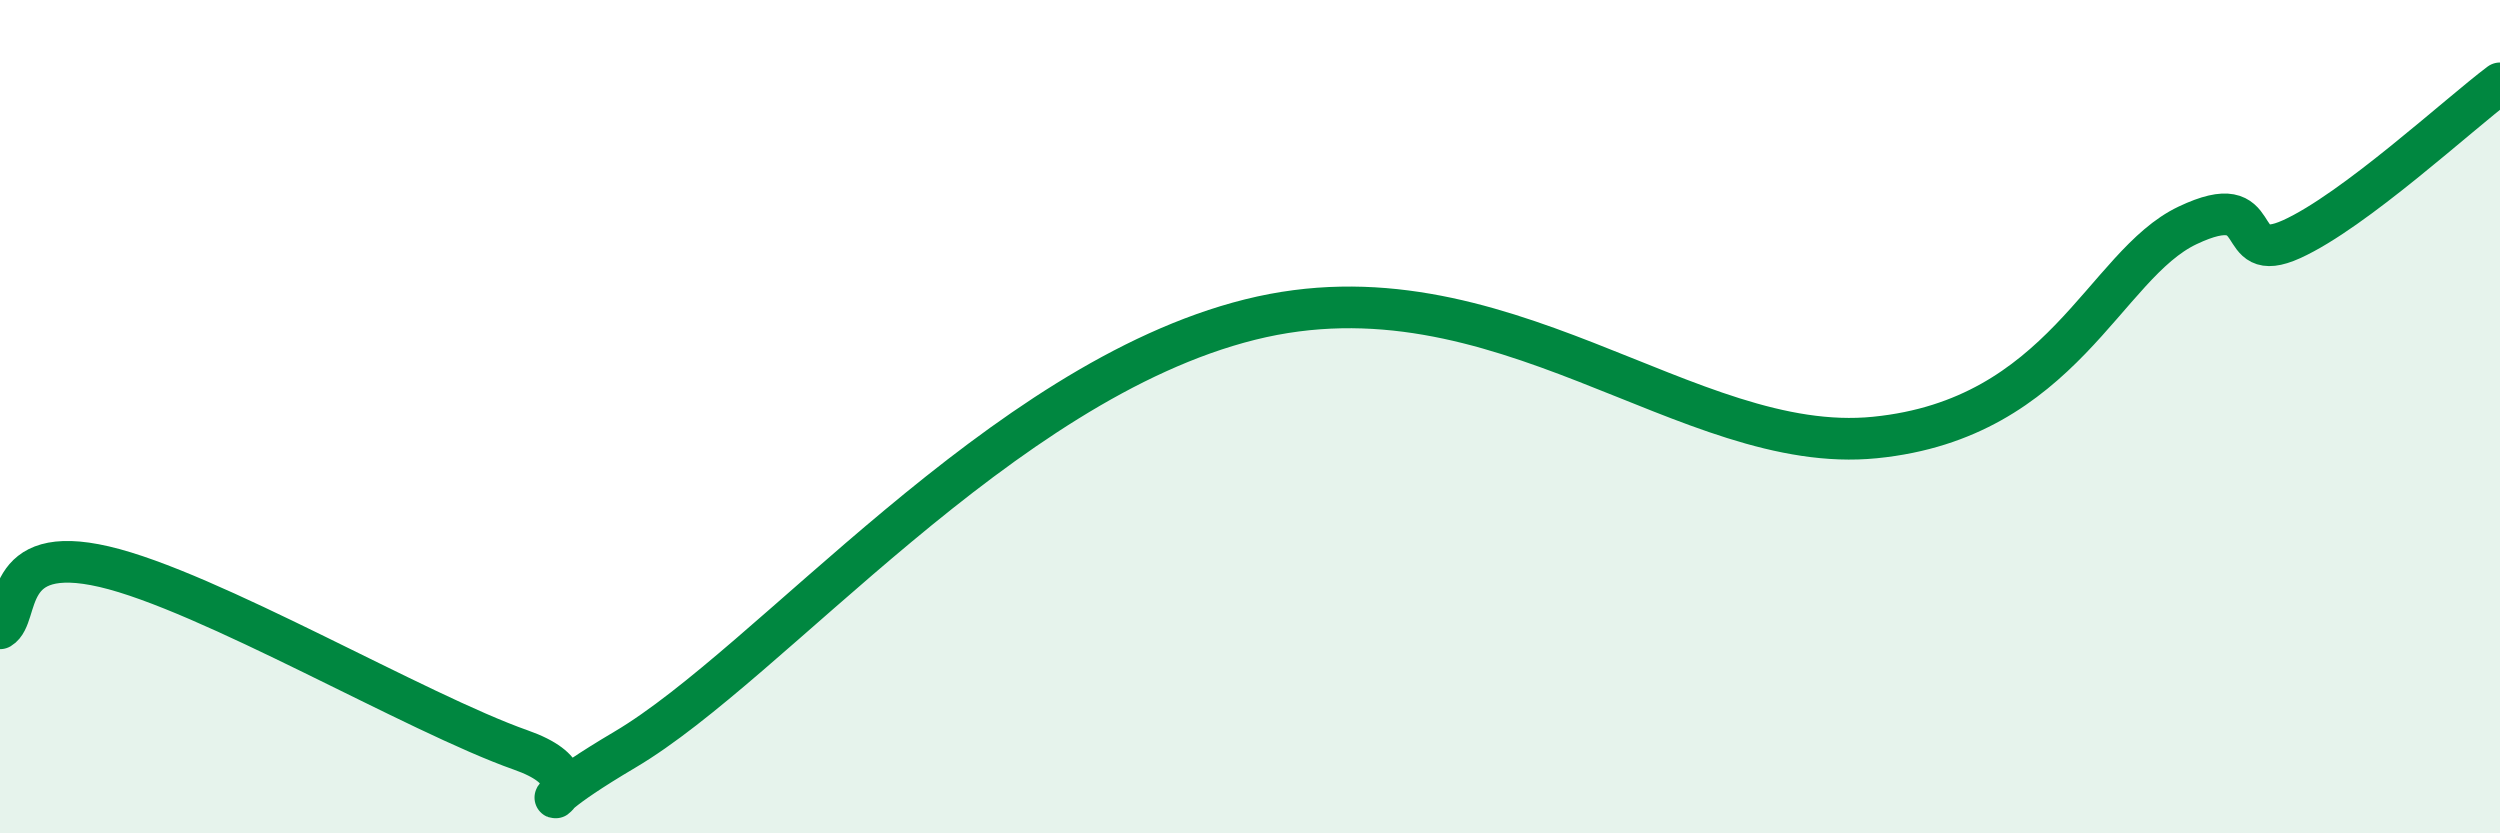
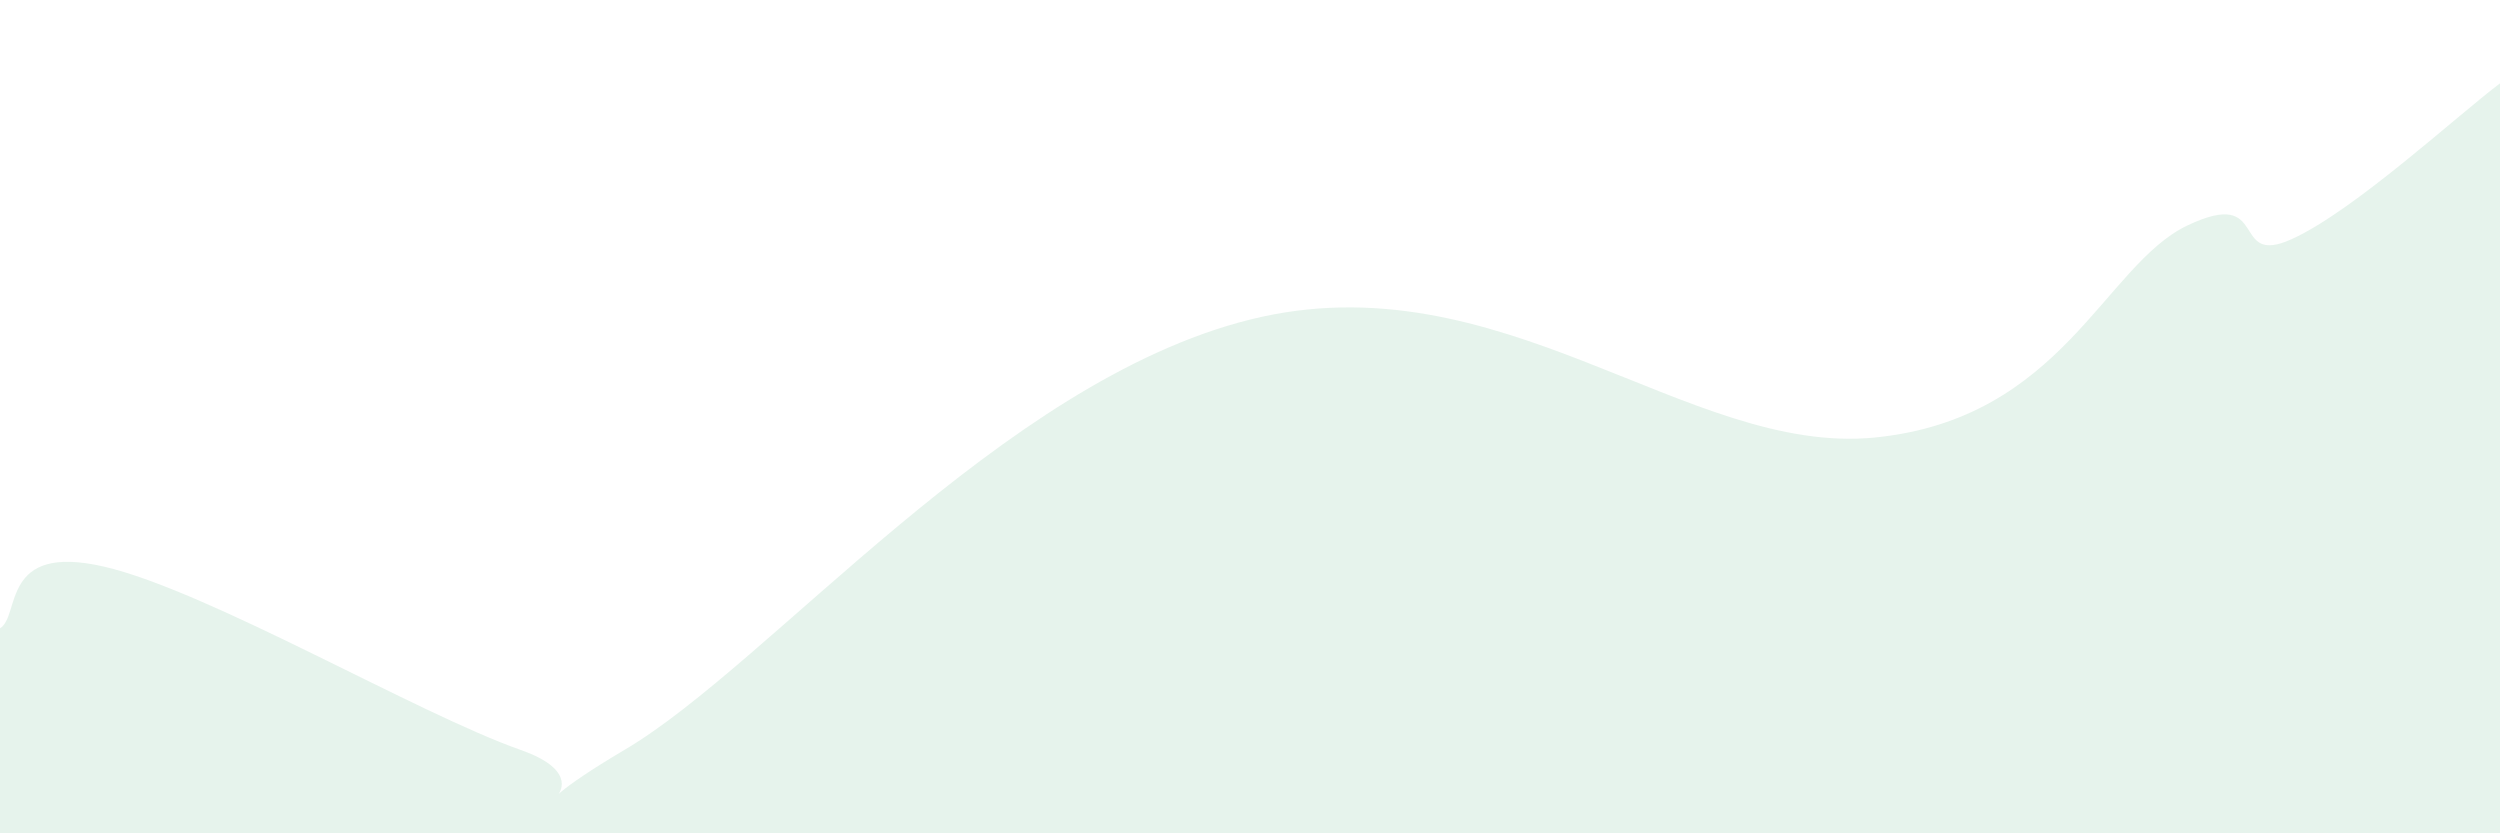
<svg xmlns="http://www.w3.org/2000/svg" width="60" height="20" viewBox="0 0 60 20">
  <path d="M 0,15.08 C 0.5,14.78 0,13.02 2.5,13.6 C 5,14.18 10,17.12 12.5,18 C 15,18.88 11.5,20.06 15,17.99 C 18.5,15.92 24,9.17 30,7.67 C 36,6.17 40.5,10.95 45,10.5 C 49.5,10.05 50.5,6.36 52.5,5.41 C 54.5,4.46 53.5,6.42 55,5.74 C 56.5,5.06 59,2.75 60,2L60 20L0 20Z" fill="#008740" opacity="0.1" stroke-linecap="round" stroke-linejoin="round" />
-   <path d="M 0,15.08 C 0.5,14.78 0,13.02 2.5,13.6 C 5,14.18 10,17.12 12.5,18 C 15,18.88 11.5,20.06 15,17.99 C 18.5,15.92 24,9.17 30,7.67 C 36,6.17 40.5,10.95 45,10.5 C 49.5,10.05 50.5,6.36 52.5,5.41 C 54.5,4.46 53.5,6.42 55,5.74 C 56.5,5.06 59,2.75 60,2" stroke="#008740" stroke-width="1" fill="none" stroke-linecap="round" stroke-linejoin="round" />
</svg>